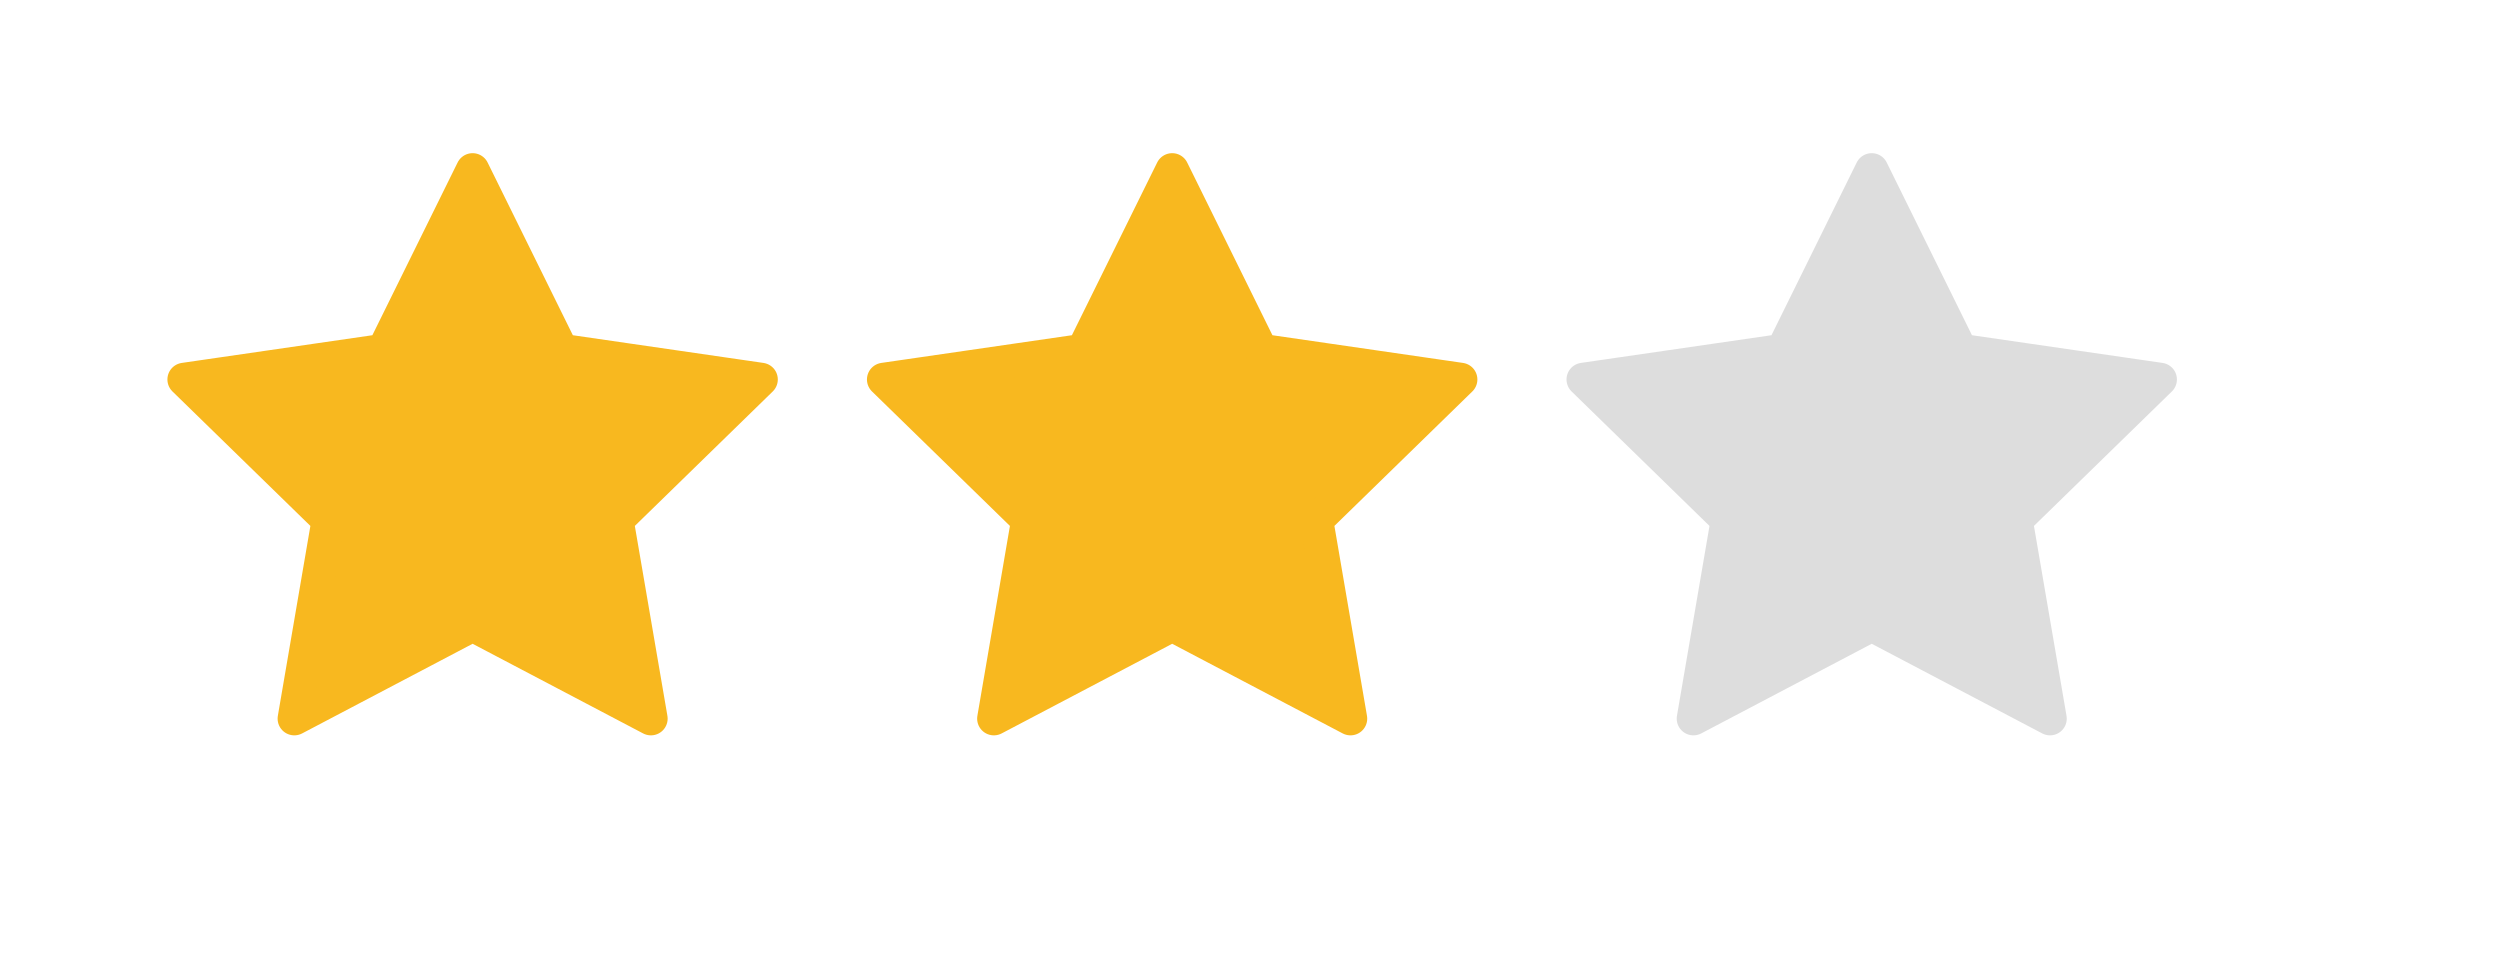
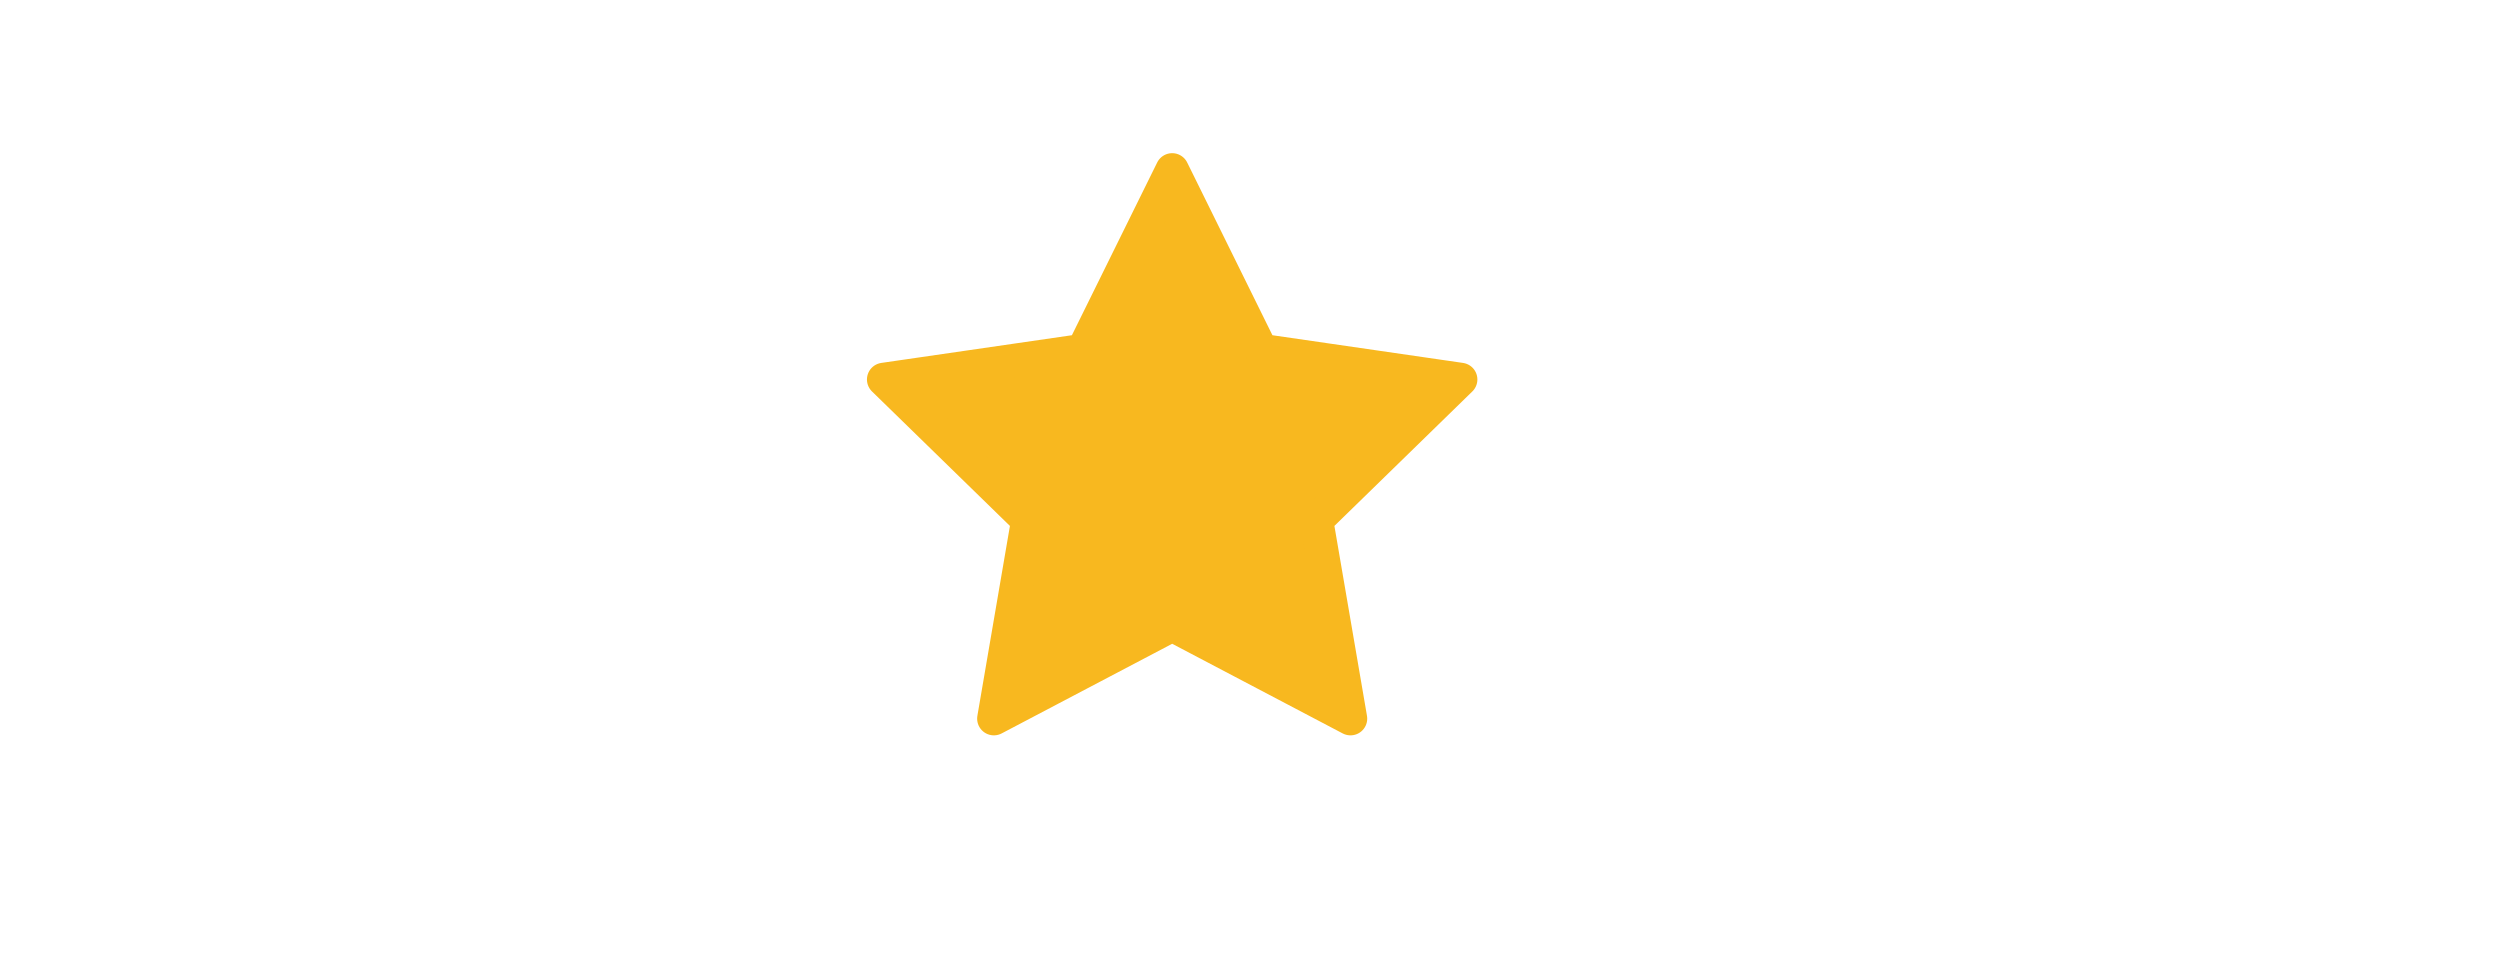
<svg xmlns="http://www.w3.org/2000/svg" version="1.1" id="图层_1" x="0px" y="0px" width="72.666px" height="28px" viewBox="0 0 72.666 28" enable-background="new 0 0 72.666 28" xml:space="preserve">
-   <path fill="#F8B81F" stroke="#F8B81F" stroke-width="0.972" stroke-linecap="round" stroke-linejoin="round" stroke-miterlimit="10" d="  M11.146,10.188L5.352,11.03l4.192,4.087l-0.989,5.771l5.182-2.725l5.183,2.725l-0.99-5.771l4.192-4.087l-5.794-0.842l-2.591-5.25  L11.146,10.188z" />
-   <path fill="#DDDDDD" stroke="#DDDDDD" stroke-width="0.972" stroke-linecap="round" stroke-linejoin="round" stroke-miterlimit="10" d="  M51.813,10.188l-5.794,0.842l4.192,4.087l-0.989,5.771l5.182-2.725l5.183,2.725l-0.99-5.771l4.192-4.087l-5.794-0.842l-2.591-5.25  L51.813,10.188z" />
  <path fill="#F8B81F" stroke="#F8B81F" stroke-width="0.972" stroke-linecap="round" stroke-linejoin="round" stroke-miterlimit="10" d="  M31.479,10.188l-5.794,0.842l4.192,4.087l-0.989,5.771l5.183-2.725l5.183,2.725l-0.99-5.771l4.192-4.087l-5.794-0.842l-2.591-5.25  L31.479,10.188z" />
</svg>